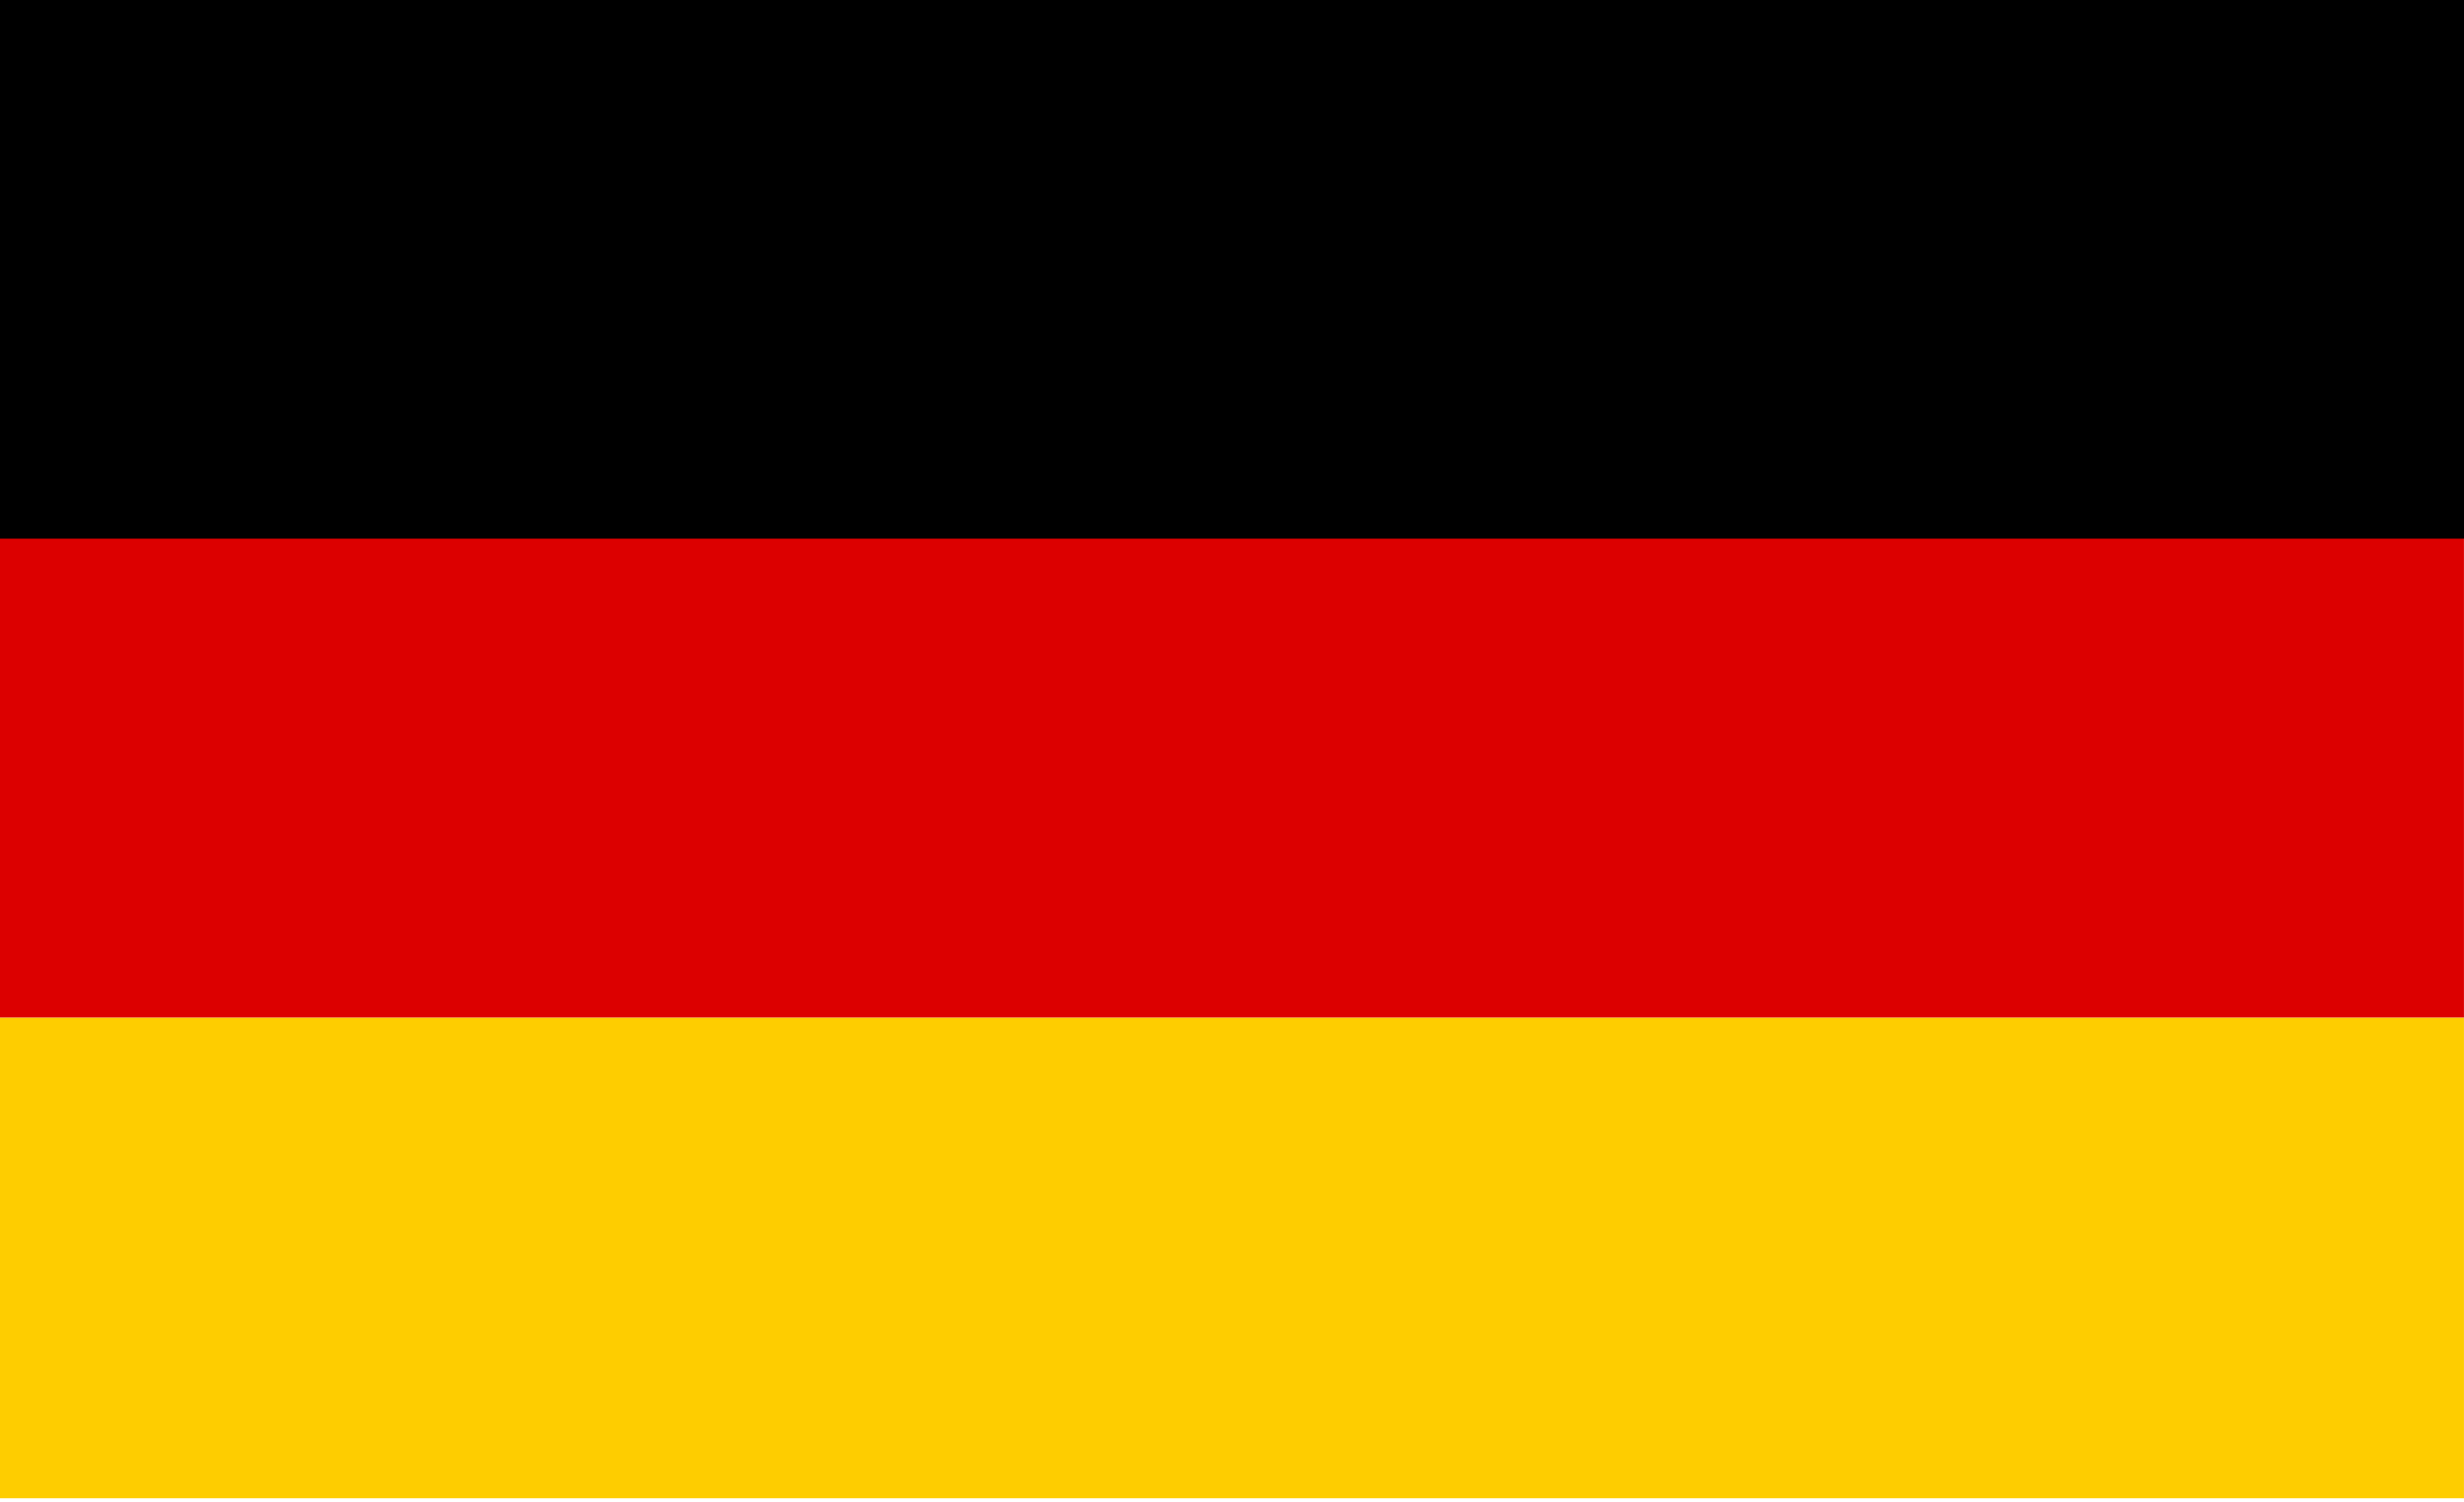
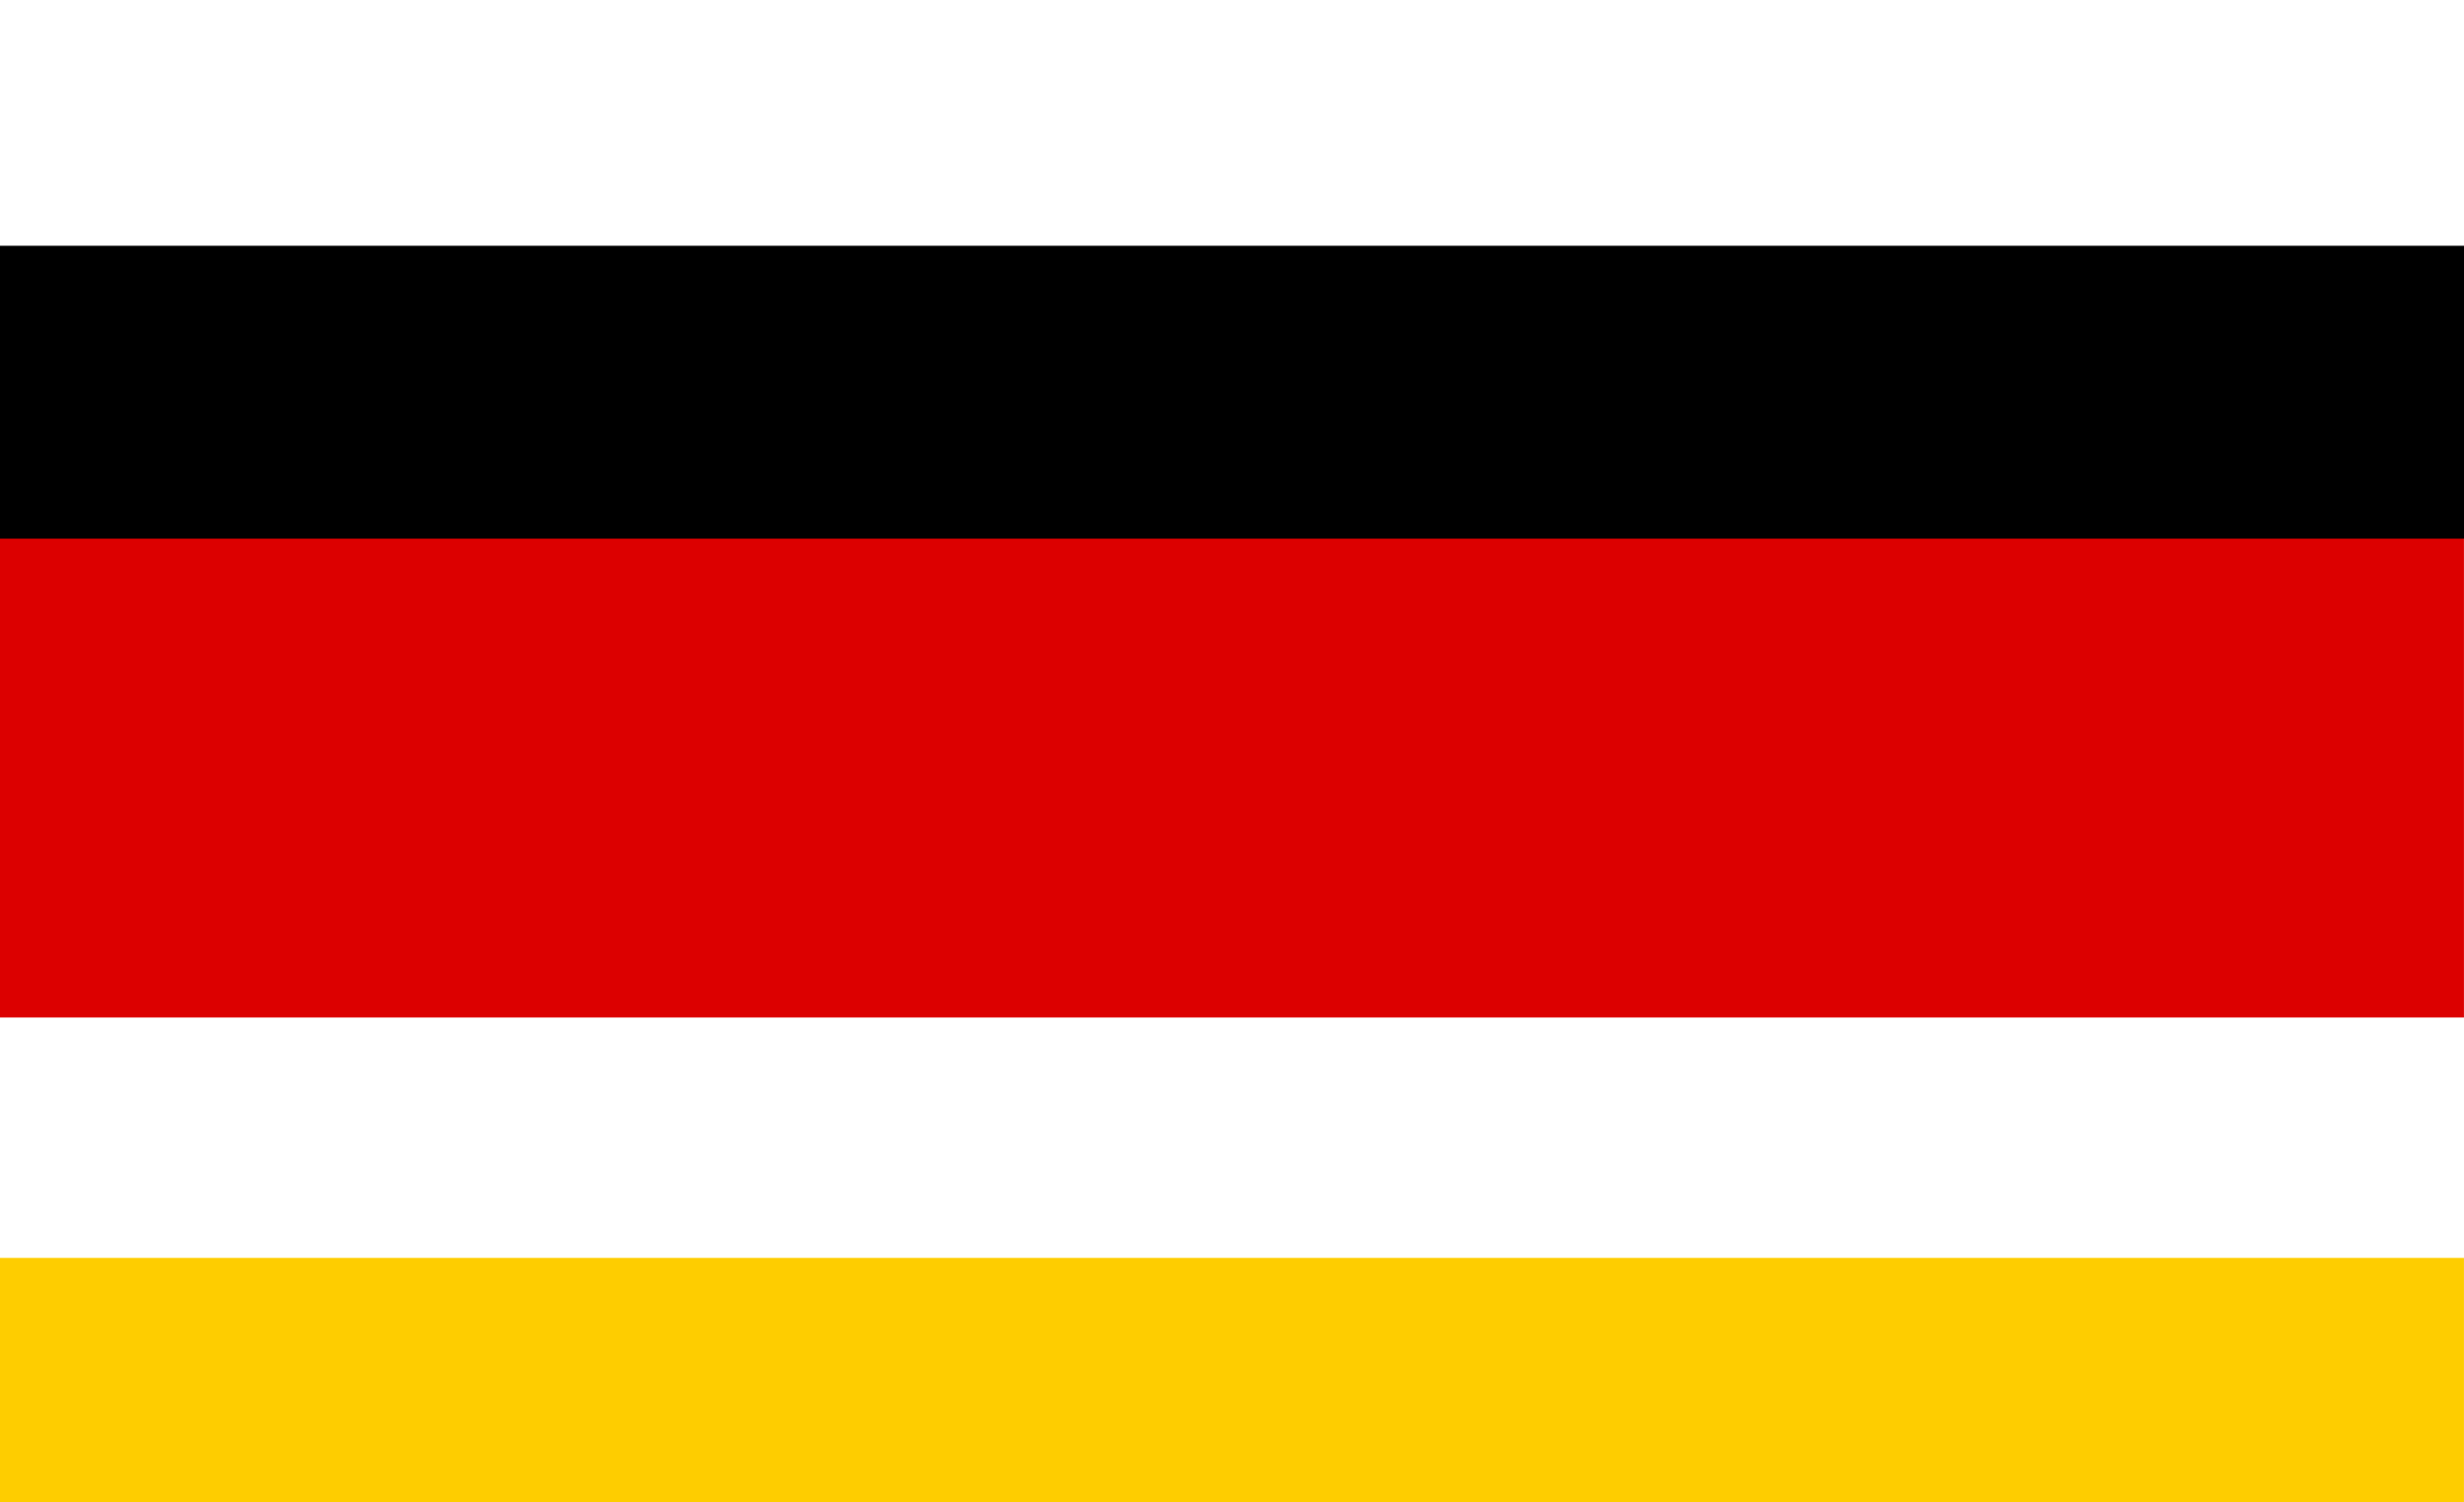
<svg xmlns="http://www.w3.org/2000/svg" xmlns:ns1="http://sodipodi.sourceforge.net/DTD/sodipodi-0.dtd" xmlns:ns2="http://www.inkscape.org/namespaces/inkscape" version="1.1" id="svg9095" width="54.667" height="33.333" viewBox="0 0 54.667 33.333" ns1:docname="Flag-DE.svg" ns2:version="1.2.2 (732a01da63, 2022-12-09)">
  <defs id="defs9099" />
  <g ns2:groupmode="layer" ns2:label="Image" id="g9101">
    <g id="g9222" transform="translate(1.4056716e-7,-0.091)">
-       <path style="fill:#fecd00;stroke-width:1.333" d="m 0,28 v -5.333 h 27.333 27.333 v 5.333 5.333 H 27.333 0 Z" id="path9230" />
+       <path style="fill:#fecd00;stroke-width:1.333" d="m 0,28 h 27.333 27.333 v 5.333 5.333 H 27.333 0 Z" id="path9230" />
      <path style="fill:#dc0000;stroke-width:1.333" d="M 0,17.333 V 12 h 27.333 27.333 v 5.333 5.333 H 27.333 0 Z" id="path9228" />
      <path style="fill:#3c0000;stroke-width:1.333" d="m 13.739,11.004 c 7.923,-0.236 20.523,-0.235 28,0.002 7.477,0.237 0.994,0.43 -14.406,0.429 -15.4,-0.001 -21.517,-0.195 -13.594,-0.431 z" id="path9226" />
-       <path style="fill:#000000;stroke-width:1.333" d="M 0,5.333 V 0 H 27.333 54.667 V 5.333 10.667 H 27.333 0 Z" id="path9224" />
    </g>
    <rect style="fill:#000000;fill-opacity:1;stroke:#ffffff;stroke-width:0" id="rect9284" width="54.803" height="6.498" x="-0.045" y="5.453" />
  </g>
</svg>